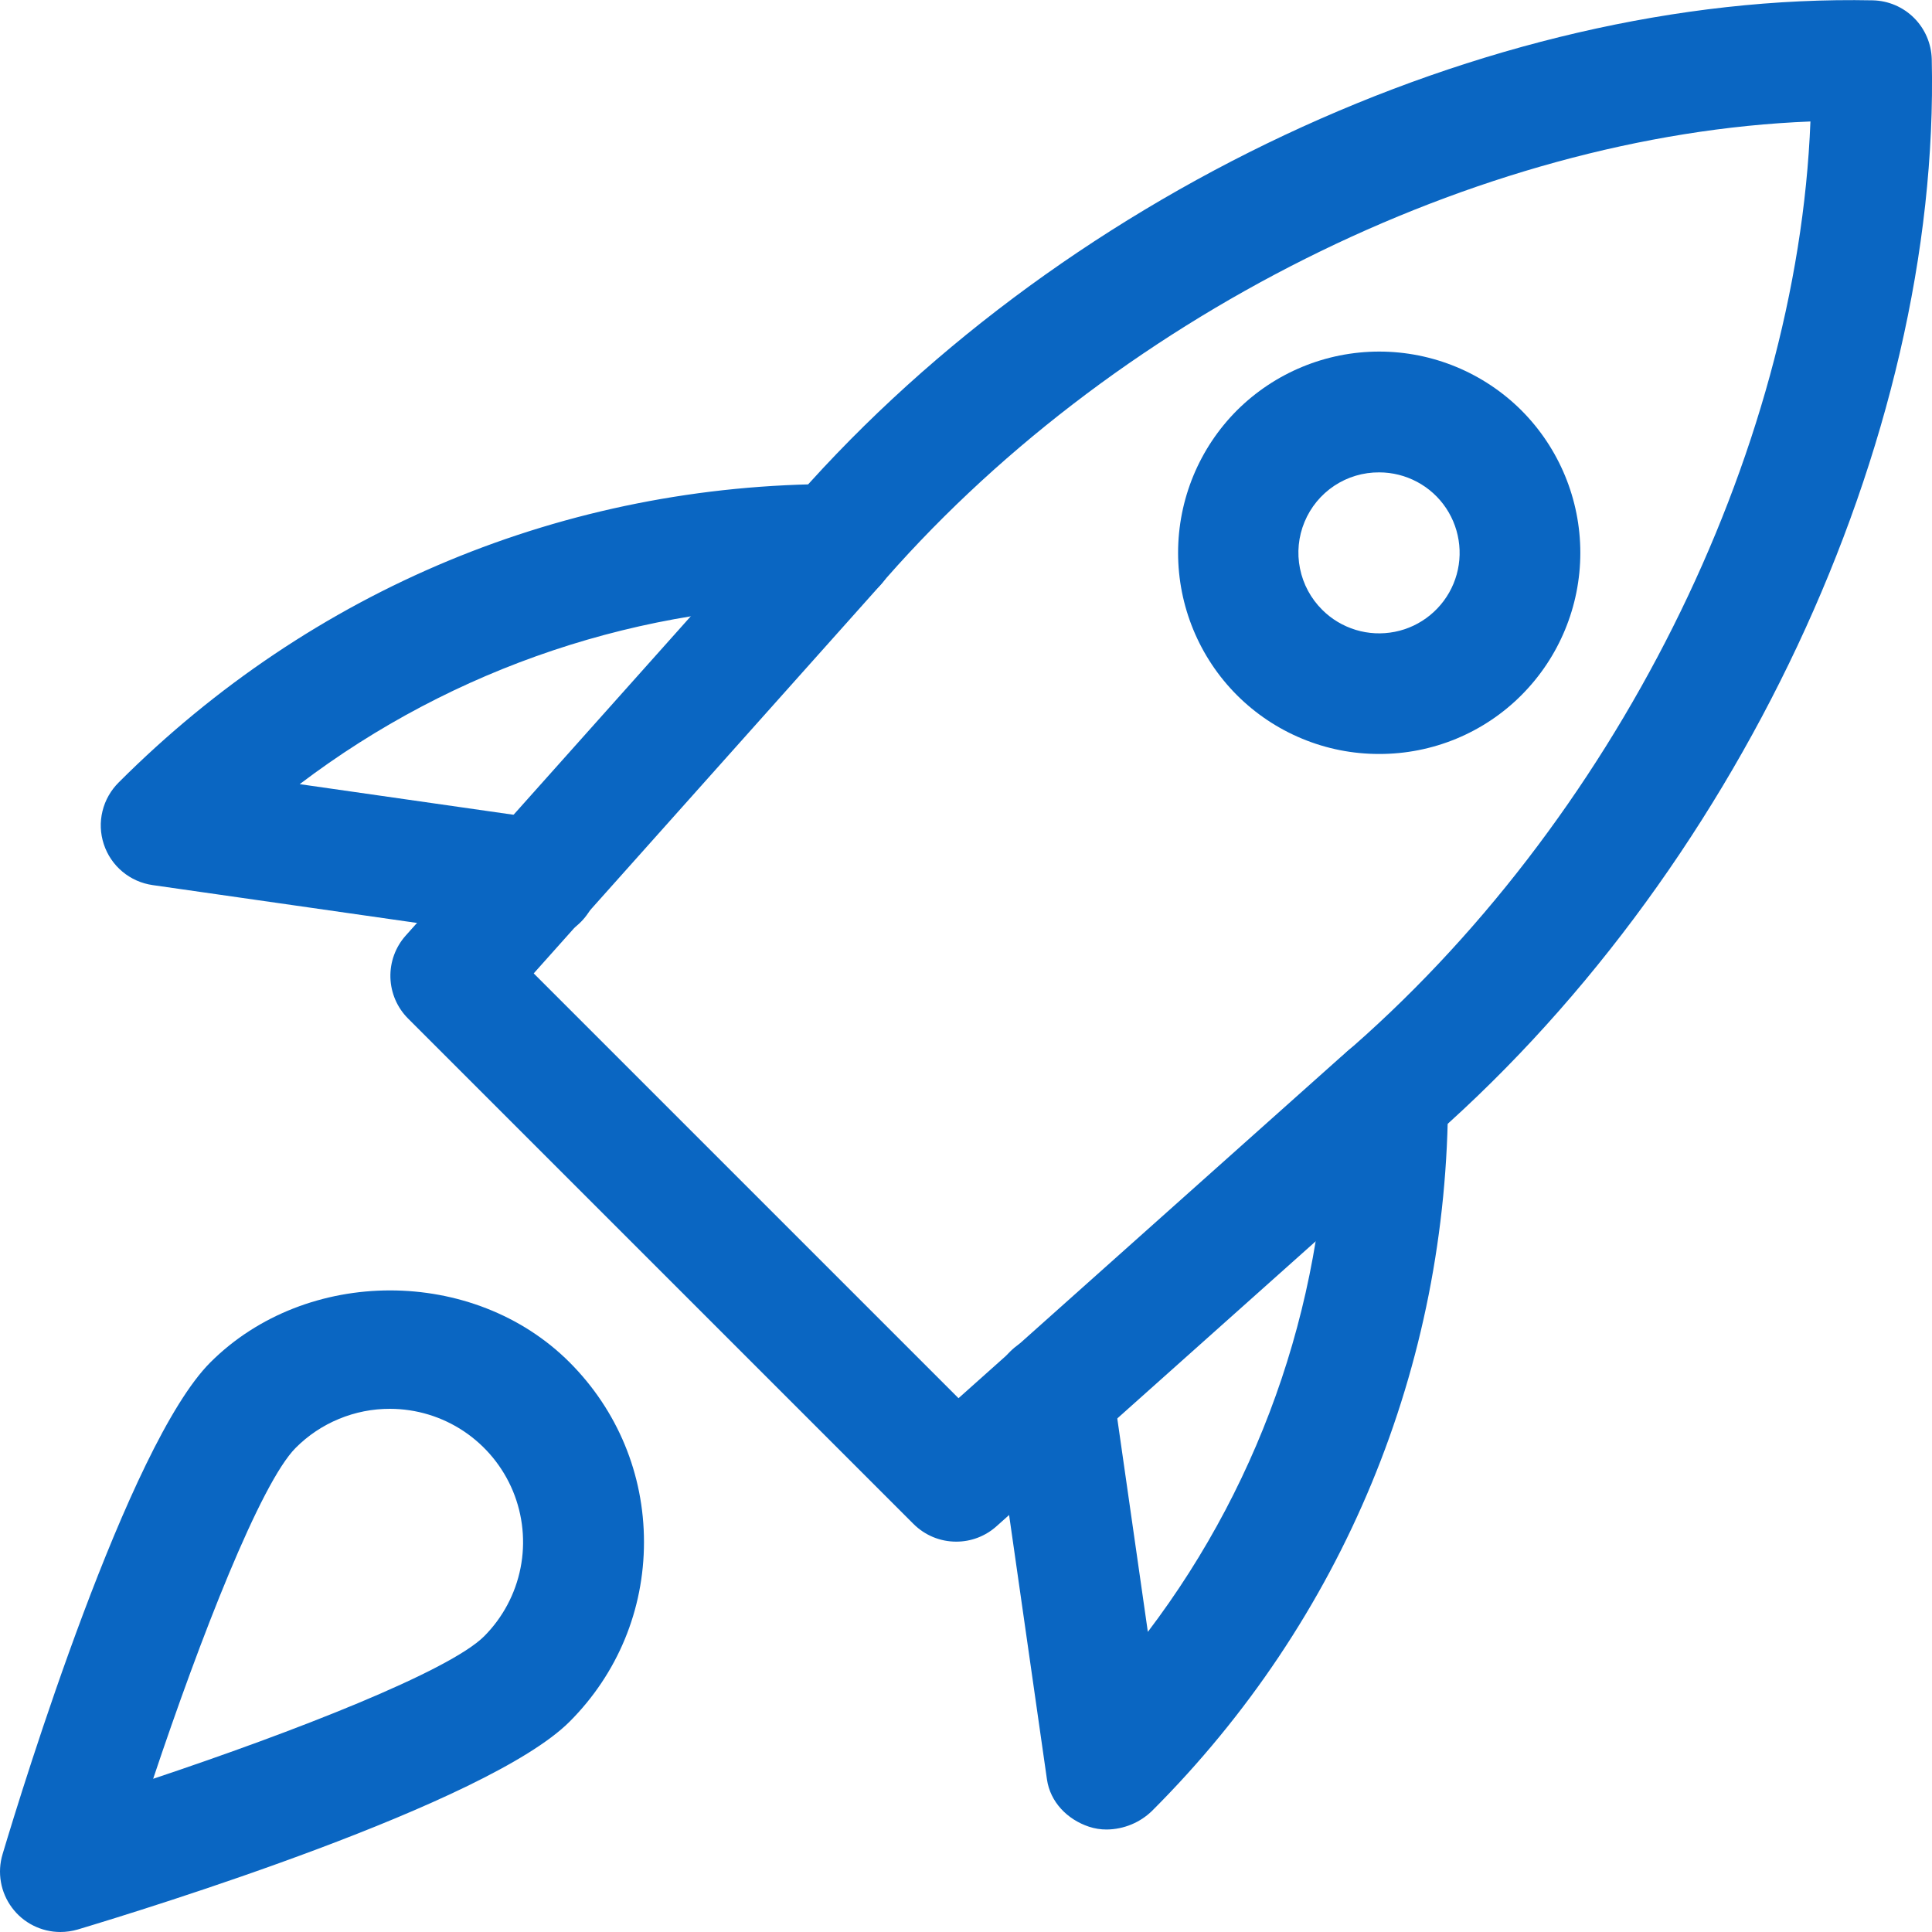
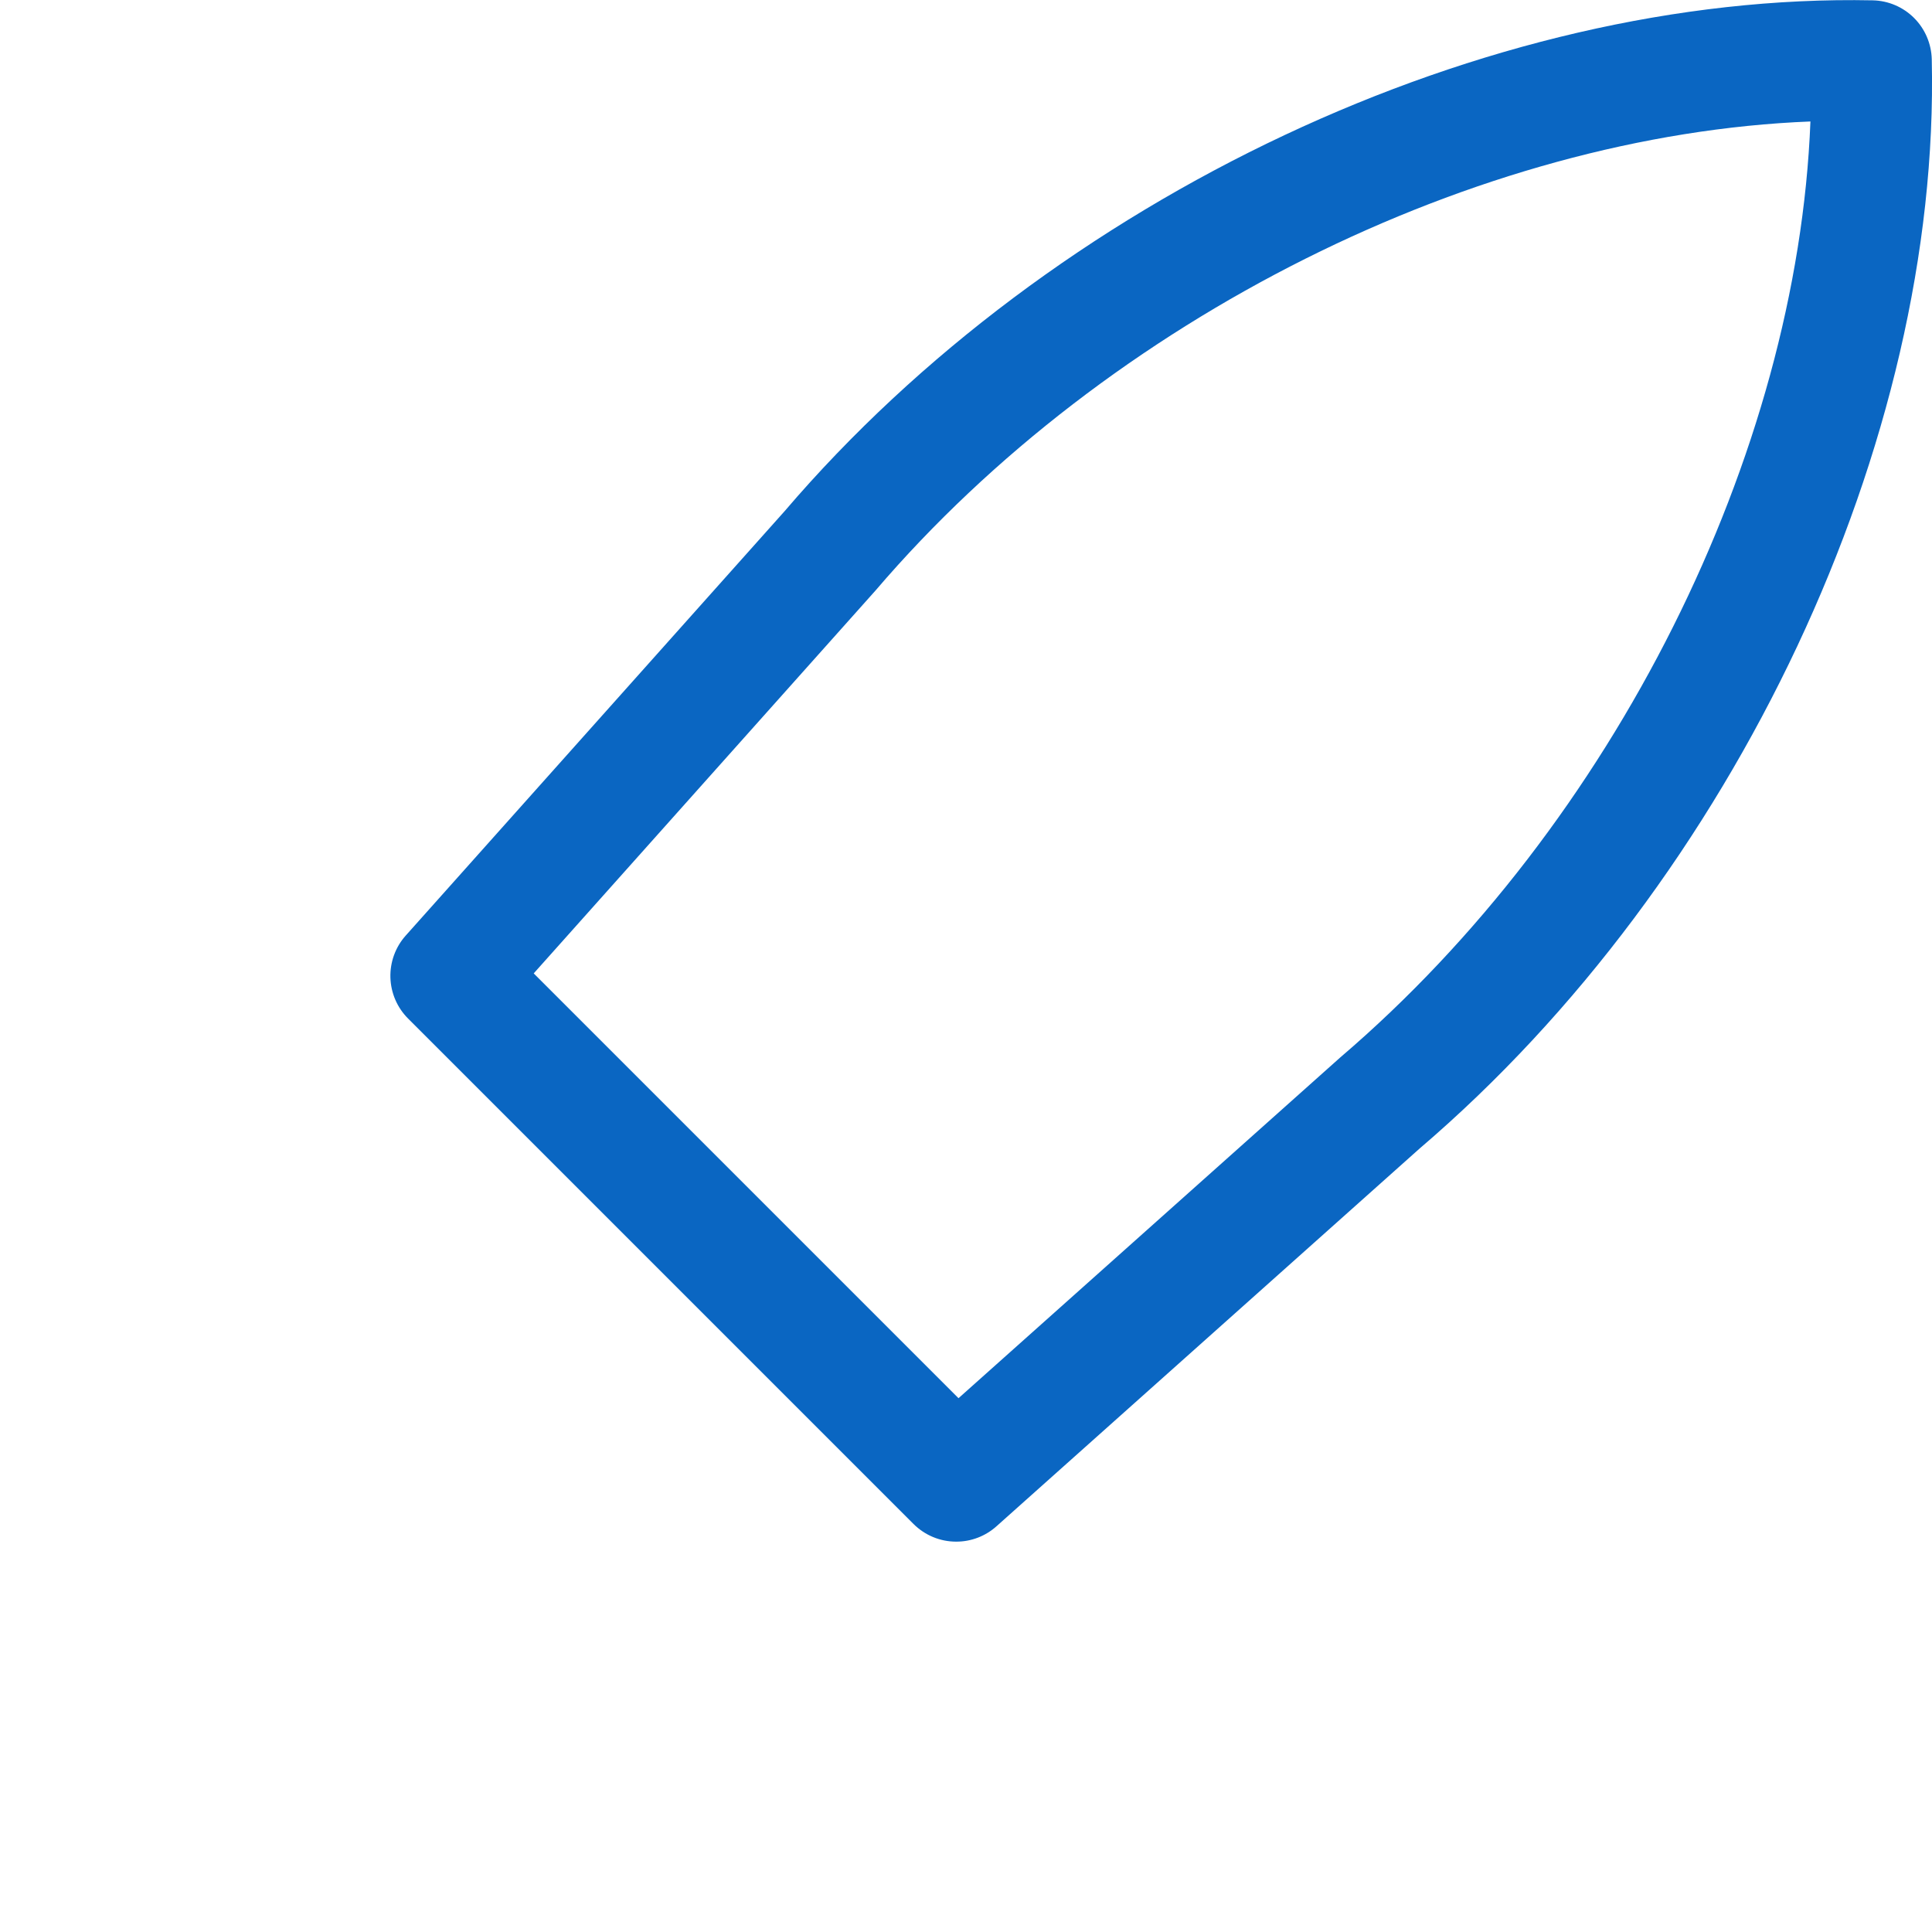
<svg xmlns="http://www.w3.org/2000/svg" width="40" height="40" viewBox="0 0 40 40" fill="none">
  <g clip-path="url(#clip0_4501_15858)">
    <path d="M19.797 31.918C19.632 31.918 19.47 31.886 19.318 31.823C19.167 31.76 19.029 31.668 18.913 31.552L8.448 21.087C8.222 20.861 8.092 20.557 8.083 20.238C8.074 19.919 8.187 19.608 8.4 19.37L16.243 10.585C21.798 4.083 30.788 -0.157 38.775 0.007C39.096 0.014 39.402 0.145 39.629 0.372C39.856 0.599 39.987 0.905 39.995 1.227C40.178 9.14 35.92 18.201 29.396 23.775L20.631 31.6C20.402 31.805 20.105 31.919 19.797 31.918ZM11.05 20.153L19.845 28.948L27.75 21.892C33.415 17.052 37.213 9.413 37.483 2.515C30.587 2.787 22.95 6.583 18.125 12.228L11.05 20.153Z" fill="#0A66C2" />
-     <path d="M22.915 37.878C22.79 37.879 22.665 37.859 22.546 37.82C22.096 37.67 21.743 37.308 21.676 36.84L20.56 29.045C20.513 28.716 20.598 28.383 20.797 28.118C20.995 27.852 21.291 27.677 21.62 27.63C21.948 27.583 22.281 27.668 22.547 27.867C22.812 28.065 22.988 28.361 23.035 28.69L23.765 33.786C26.185 30.597 27.49 26.7 27.48 22.696C27.48 22.365 27.611 22.047 27.846 21.812C28.08 21.578 28.398 21.446 28.73 21.446C29.061 21.446 29.379 21.578 29.613 21.812C29.848 22.047 29.98 22.365 29.98 22.696C29.98 28.286 27.805 33.54 23.856 37.488C23.605 37.735 23.267 37.874 22.915 37.878ZM11.135 19.455C11.075 19.455 11.015 19.451 10.956 19.441L3.161 18.325C2.93 18.292 2.713 18.196 2.534 18.046C2.355 17.897 2.222 17.7 2.149 17.478C2.076 17.257 2.066 17.019 2.122 16.793C2.177 16.566 2.295 16.36 2.461 16.196C6.461 12.196 11.715 10.021 17.305 10.021C17.636 10.021 17.954 10.153 18.189 10.387C18.423 10.622 18.555 10.94 18.555 11.271C18.555 11.603 18.423 11.921 18.189 12.155C17.954 12.39 17.636 12.521 17.305 12.521C13.298 12.509 9.398 13.814 6.205 16.235L11.311 16.966C11.626 17.01 11.912 17.171 12.112 17.417C12.312 17.663 12.41 17.977 12.388 18.293C12.365 18.61 12.223 18.906 11.991 19.122C11.758 19.337 11.452 19.456 11.135 19.455ZM28.555 15.61C28.007 15.611 27.465 15.504 26.96 15.294C26.454 15.085 25.995 14.778 25.608 14.391C24.828 13.609 24.391 12.549 24.391 11.445C24.391 10.34 24.828 9.281 25.608 8.498C26.39 7.718 27.45 7.279 28.555 7.279C29.66 7.279 30.719 7.718 31.501 8.498C32.281 9.281 32.719 10.34 32.719 11.445C32.719 12.549 32.281 13.609 31.501 14.391C31.115 14.779 30.655 15.086 30.15 15.295C29.644 15.504 29.102 15.611 28.555 15.61ZM28.555 9.78C28.224 9.778 27.901 9.874 27.625 10.057C27.35 10.24 27.135 10.501 27.009 10.806C26.882 11.111 26.849 11.447 26.915 11.771C26.98 12.095 27.14 12.392 27.375 12.625C27.568 12.819 27.807 12.961 28.069 13.041C28.331 13.121 28.609 13.134 28.878 13.081C29.147 13.028 29.398 12.909 29.61 12.735C29.822 12.561 29.988 12.338 30.093 12.085C30.198 11.832 30.239 11.557 30.212 11.284C30.185 11.011 30.092 10.749 29.94 10.521C29.788 10.293 29.582 10.106 29.34 9.977C29.098 9.848 28.829 9.78 28.555 9.78ZM1.25 40C1.055 40 0.863 39.954 0.688 39.866C0.514 39.779 0.363 39.652 0.247 39.495C0.131 39.339 0.052 39.157 0.019 38.965C-0.015 38.773 -0.003 38.576 0.053 38.39C0.471 36.988 2.653 29.908 4.356 28.206C6.345 26.22 9.808 26.22 11.793 28.206C12.786 29.201 13.333 30.521 13.333 31.926C13.333 33.331 12.786 34.651 11.793 35.645C10.091 37.346 3.01 39.528 1.61 39.948C1.493 39.982 1.371 40 1.25 40ZM8.075 29.168C7.712 29.167 7.353 29.238 7.018 29.377C6.683 29.515 6.379 29.718 6.123 29.975C5.396 30.701 4.145 33.915 3.171 36.828C6.085 35.855 9.298 34.603 10.025 33.876C10.409 33.49 10.671 32.999 10.777 32.464C10.883 31.93 10.828 31.375 10.62 30.872C10.411 30.368 10.058 29.938 9.605 29.634C9.152 29.331 8.62 29.169 8.075 29.168Z" fill="#0A66C2" />
  </g>
  <defs>
    <clipPath id="clip0_4501_15858">
      <rect width="40" height="40" fill="white" />
    </clipPath>
  </defs>
</svg>